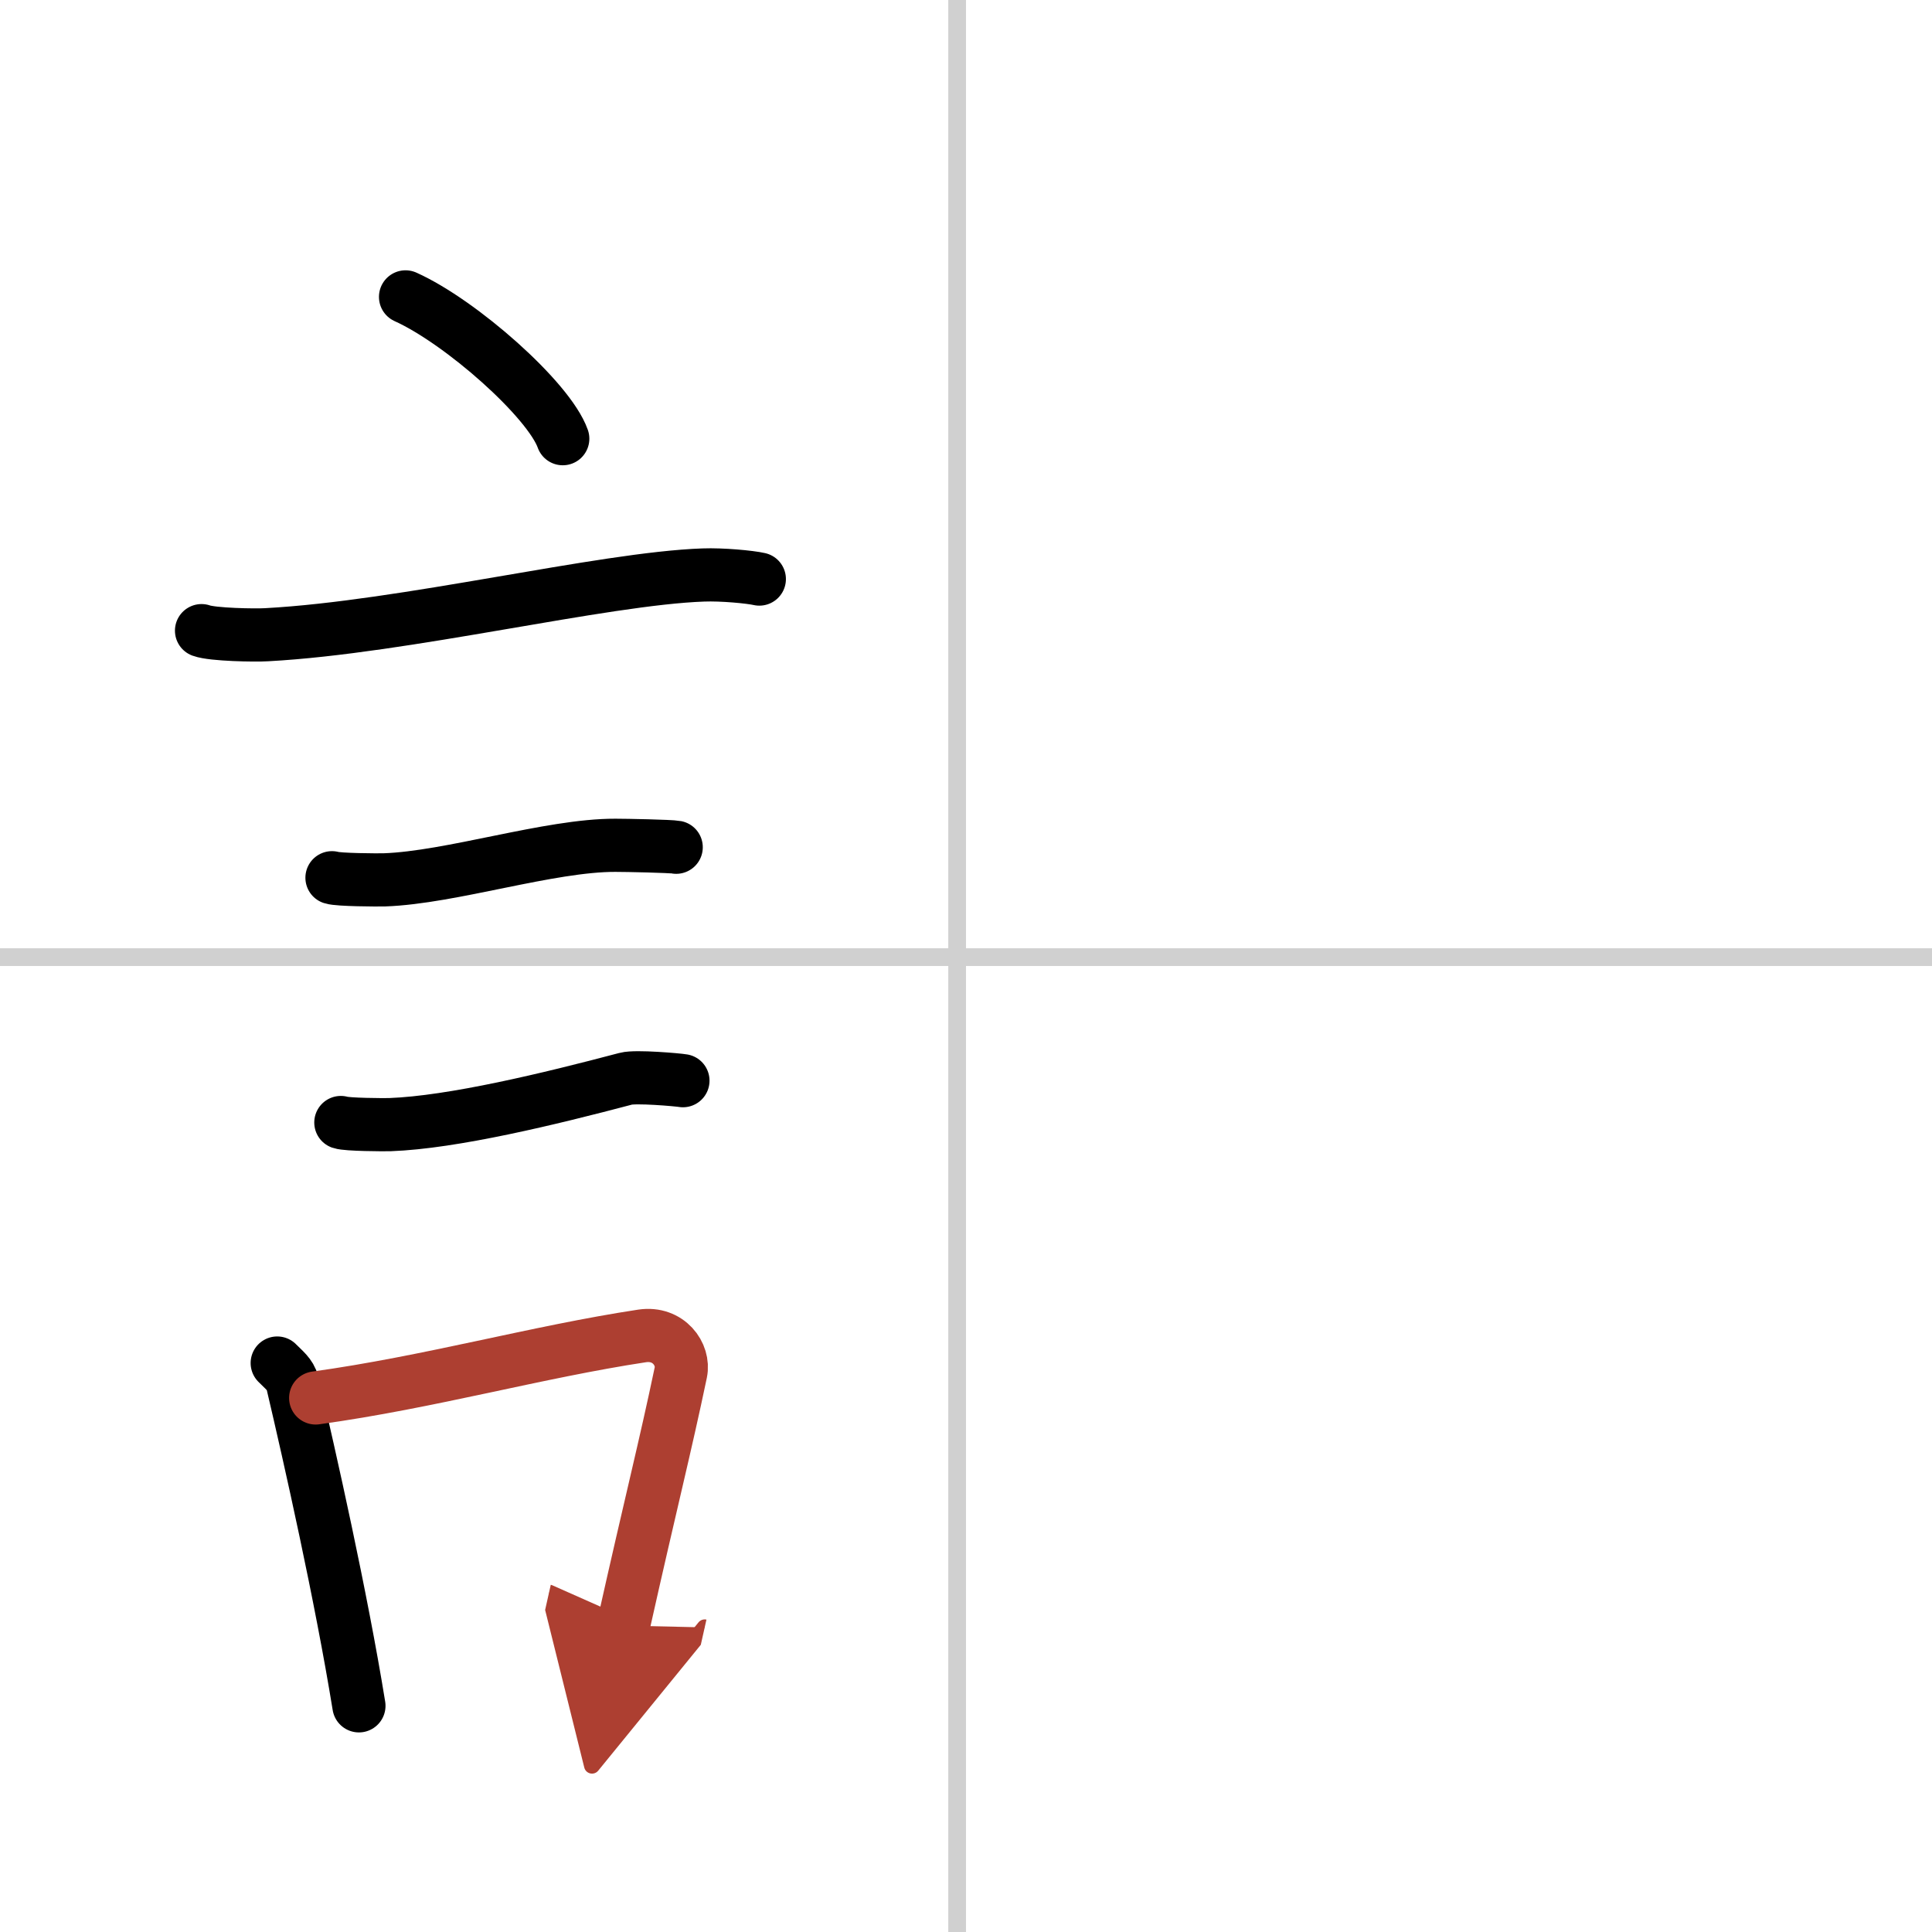
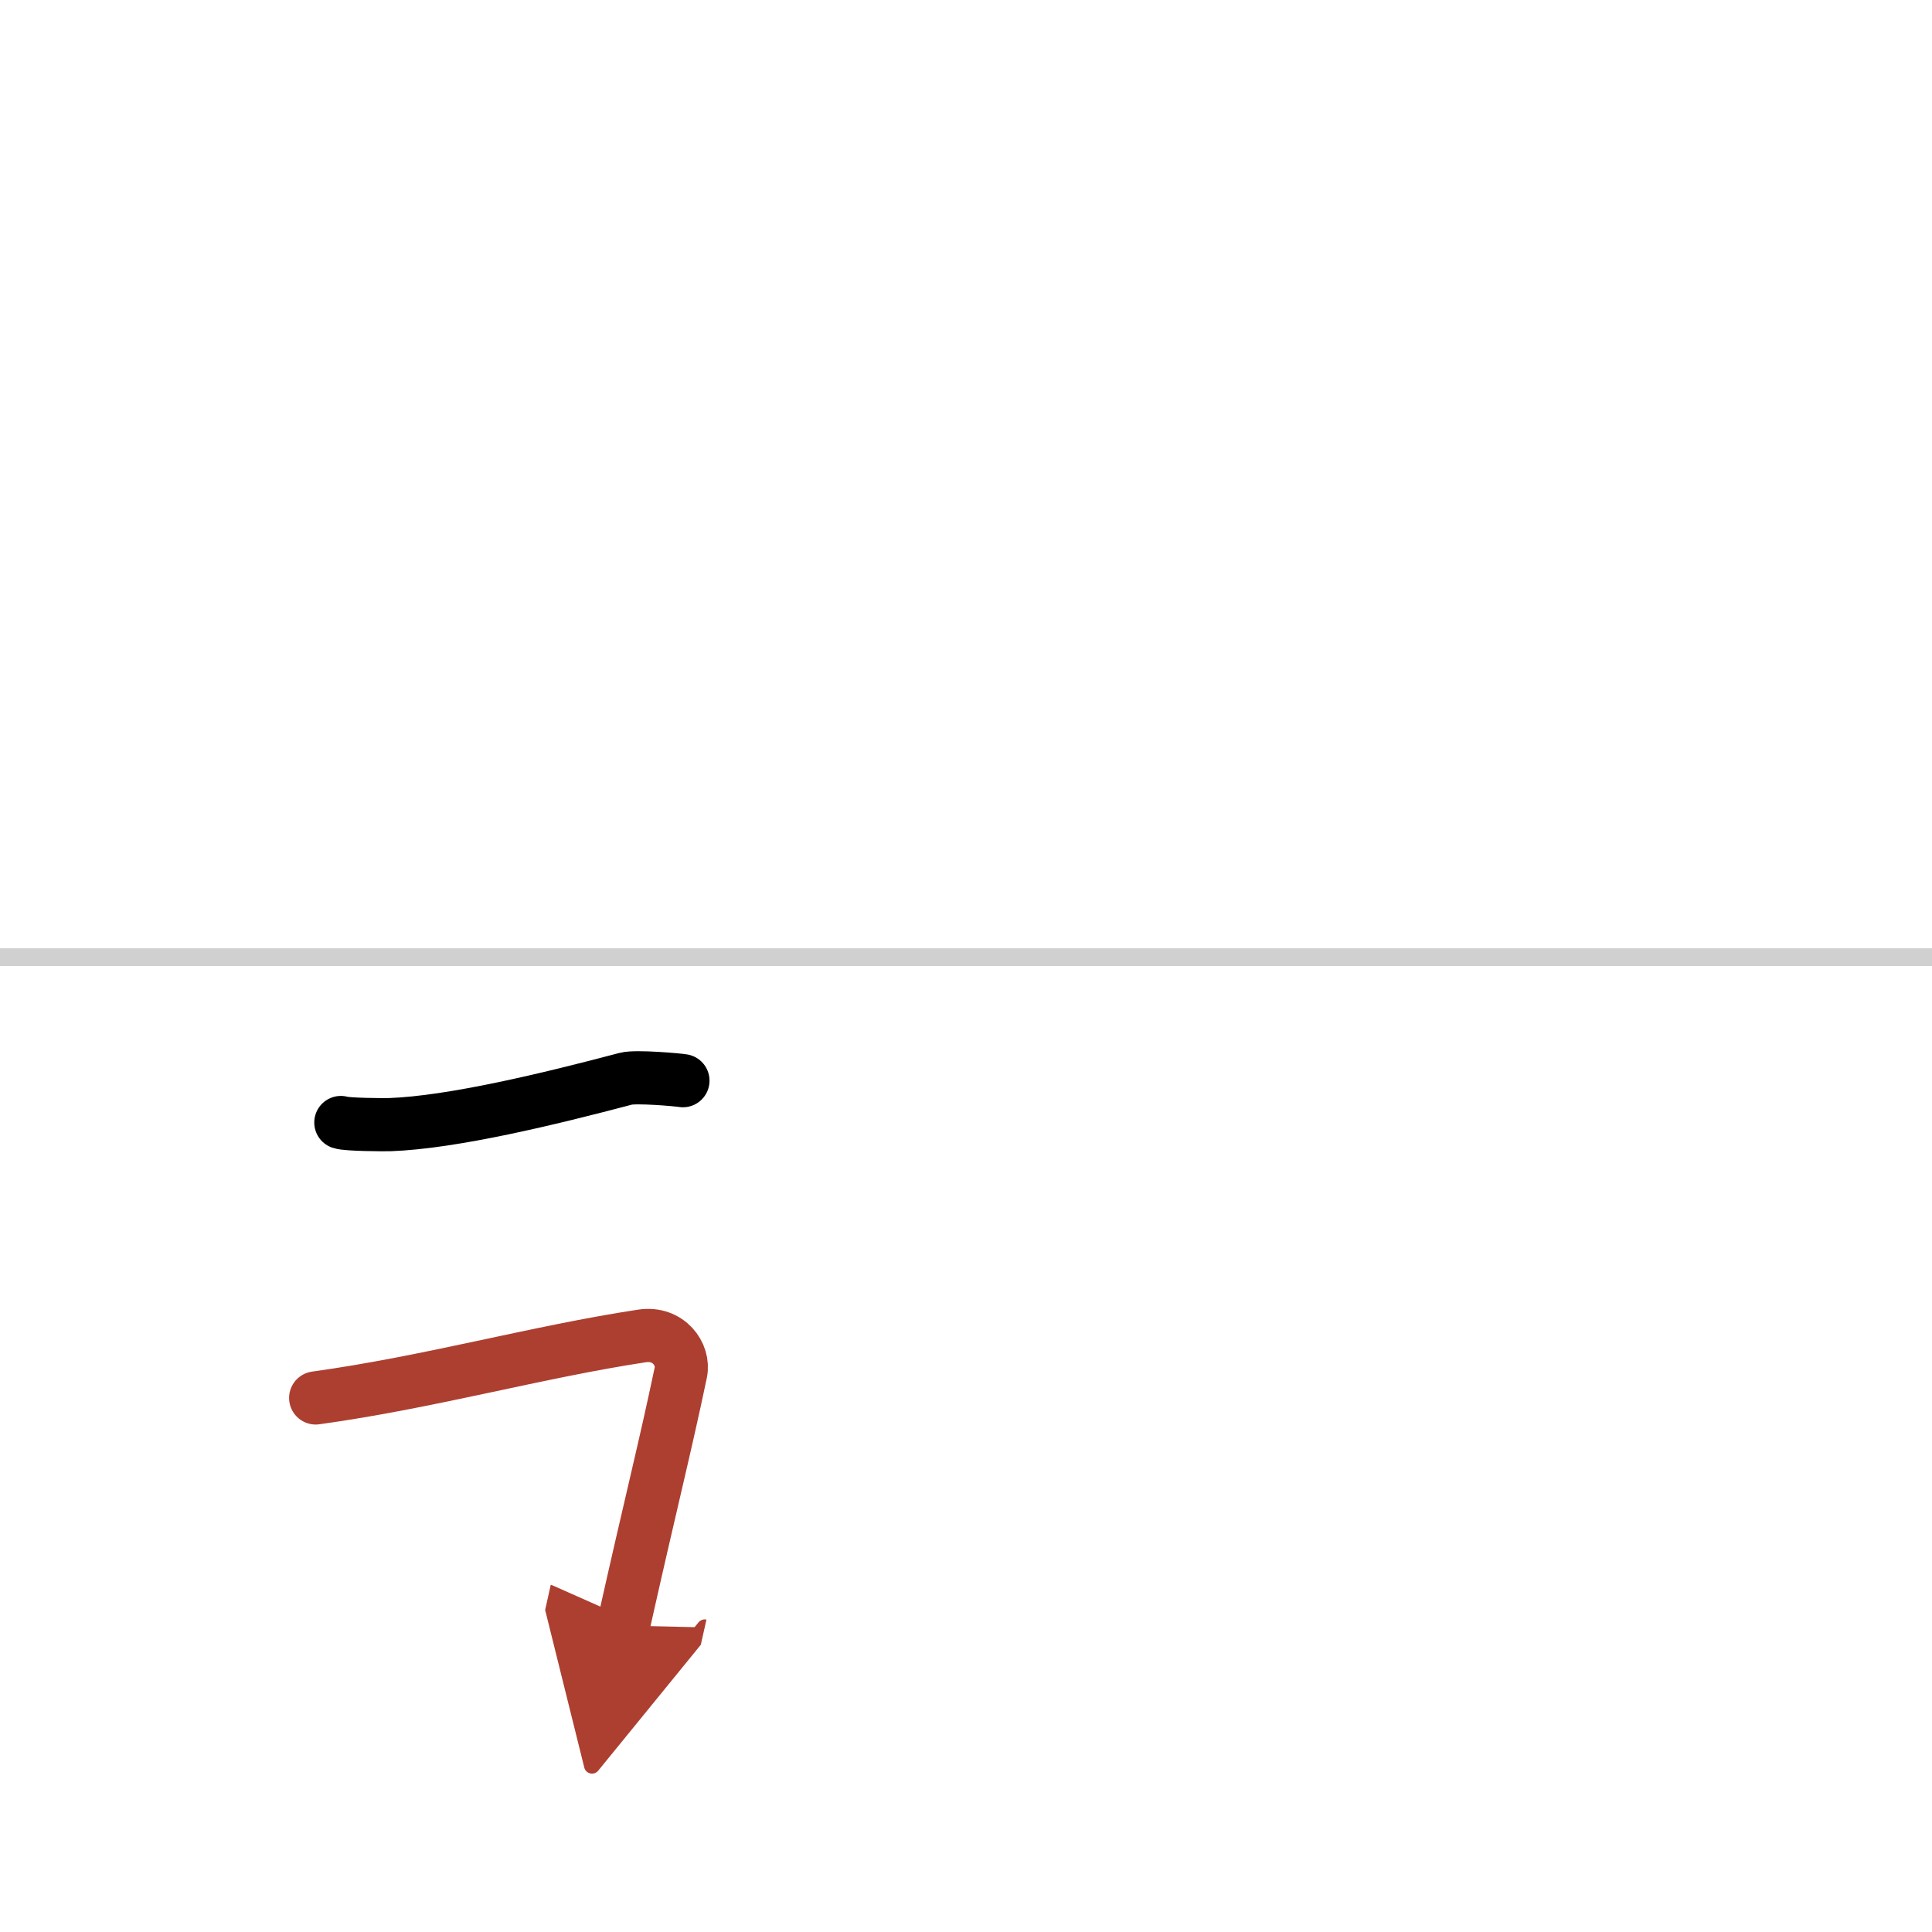
<svg xmlns="http://www.w3.org/2000/svg" width="400" height="400" viewBox="0 0 109 109">
  <defs>
    <marker id="a" markerWidth="4" orient="auto" refX="1" refY="5" viewBox="0 0 10 10">
      <polyline points="0 0 10 5 0 10 1 5" fill="#ad3f31" stroke="#ad3f31" />
    </marker>
  </defs>
  <g fill="none" stroke="#000" stroke-linecap="round" stroke-linejoin="round" stroke-width="3">
    <rect width="100%" height="100%" fill="#fff" stroke="#fff" />
-     <line x1="54" x2="54" y2="109" stroke="#d0d0d0" stroke-width="1" />
    <line x2="109" y1="54" y2="54" stroke="#d0d0d0" stroke-width="1" />
-     <path d="m22.88 16.75c3.13 1.41 8.09 5.8 8.87 8" />
-     <path d="m11.37 35.58c0.63 0.23 3.04 0.27 3.67 0.23 7.8-0.42 18.97-3.17 24.64-3.37 1.05-0.04 2.64 0.11 3.16 0.23" />
-     <path d="m18.73 49.52c0.36 0.12 2.58 0.13 2.95 0.12 3.78-0.13 9.32-1.96 13.04-1.95 0.6 0 3.13 0.05 3.43 0.11" />
    <path d="m19.23 63.33c0.34 0.12 2.42 0.13 2.77 0.12 3.55-0.13 9-1.45 13.31-2.59 0.55-0.15 2.94 0.06 3.22 0.11" />
-     <path d="m15.64 76.9c0.35 0.36 0.75 0.65 0.86 1.13 0.99 4.21 2.75 12.04 3.75 18.21" />
    <path d="m17.81 78.87c6.44-0.89 12.48-2.6 18.42-3.5 1.49-0.22 2.39 1.04 2.18 2.06-0.89 4.25-1.66 7.22-3.24 14.28" marker-end="url(#a)" stroke="#ad3f31" />
  </g>
</svg>